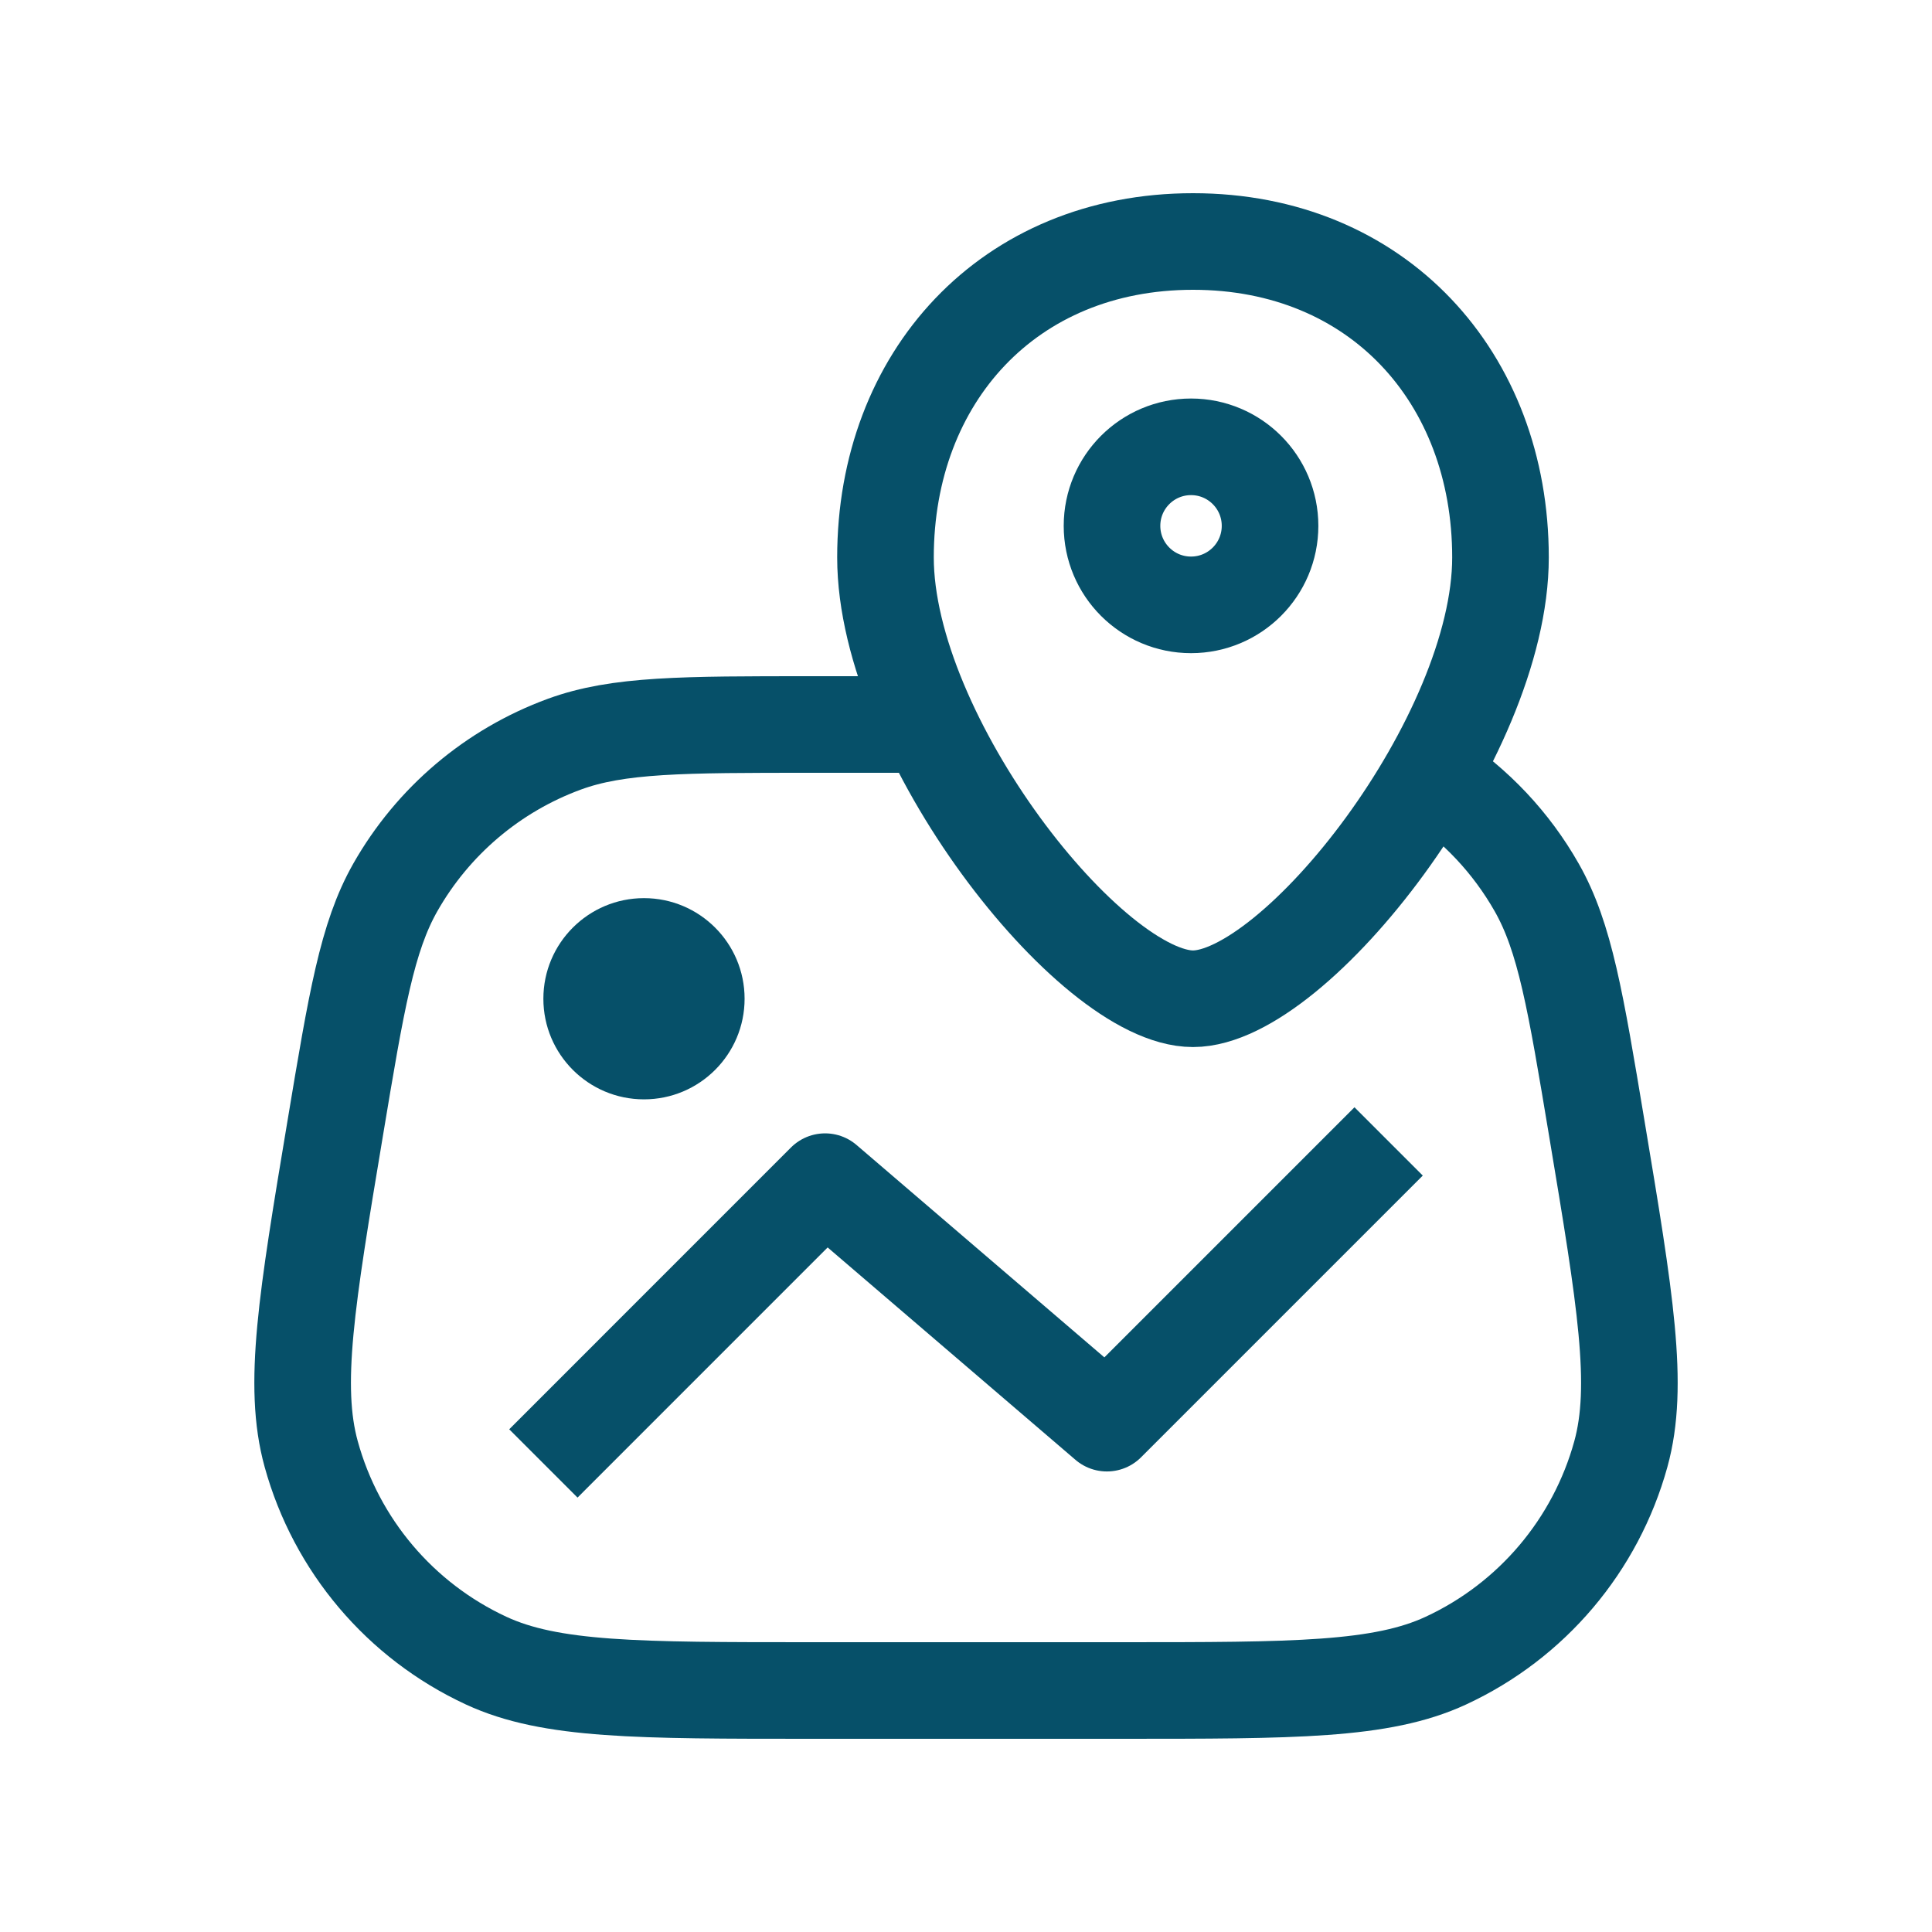
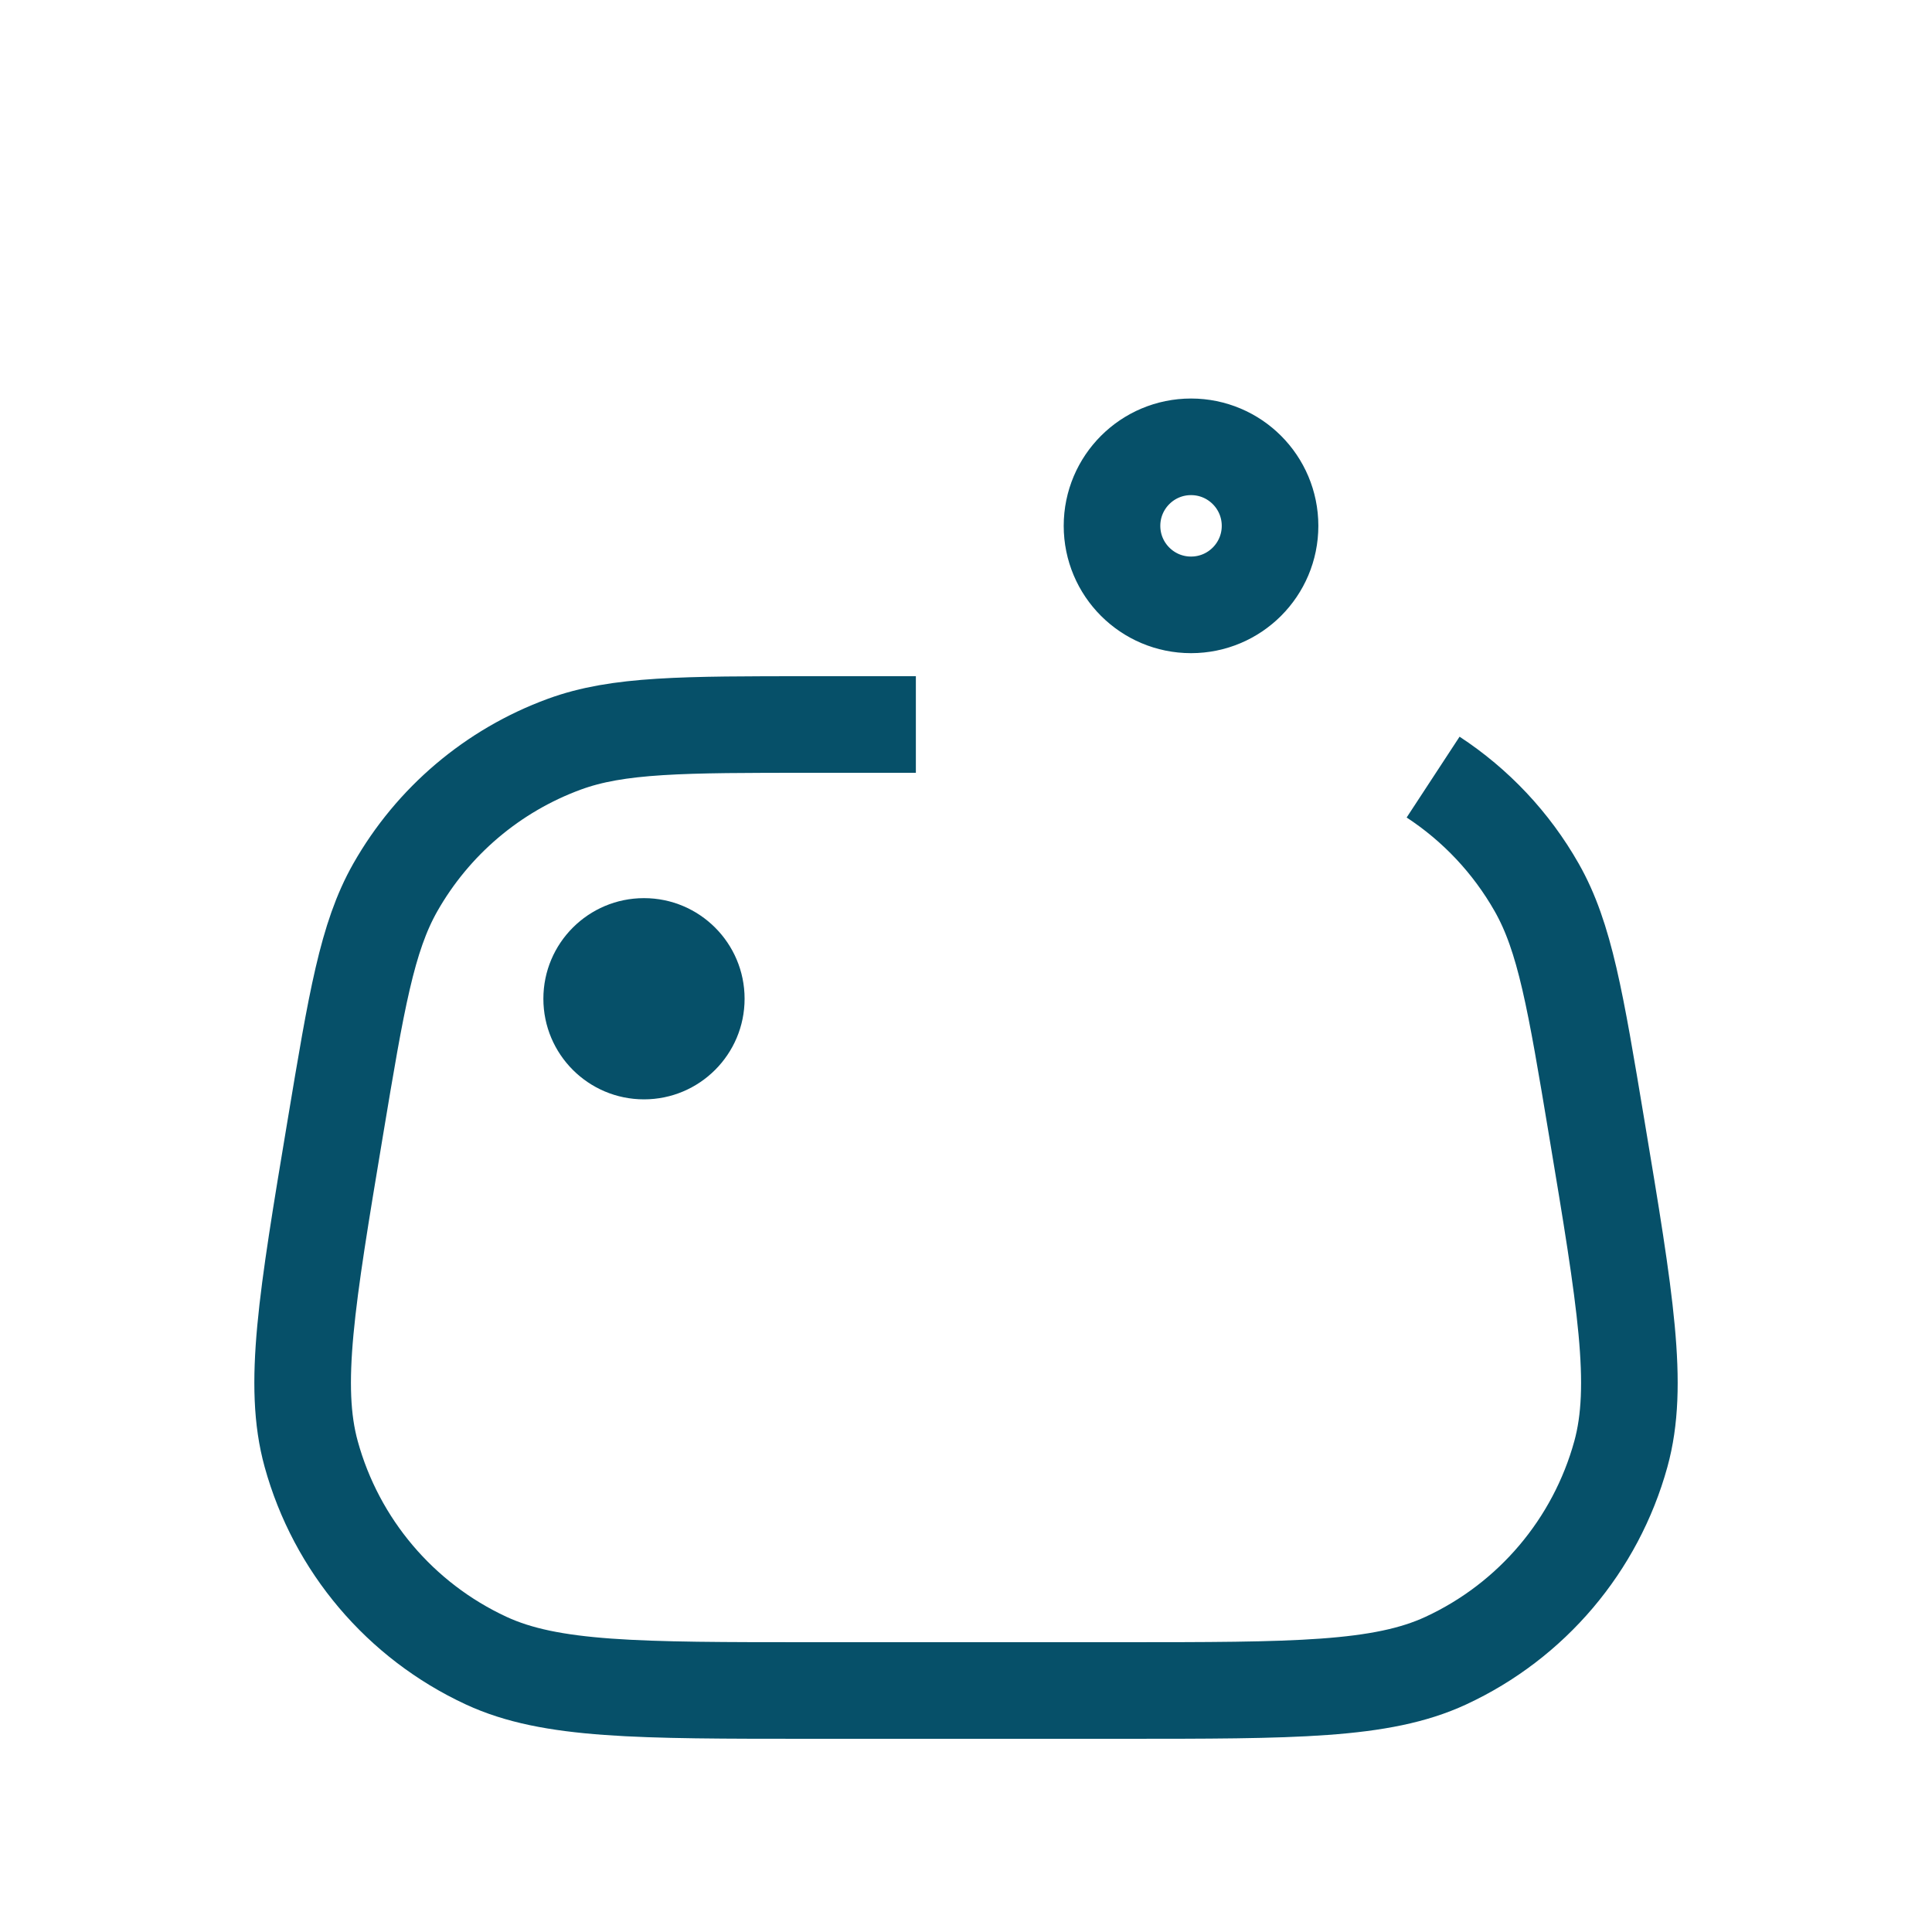
<svg xmlns="http://www.w3.org/2000/svg" width="40" height="40" viewBox="0 0 40 40" fill="none">
  <desc> Created with Pixso. </desc>
  <defs>
    <clipPath id="clip44_1073">
      <rect id="TokoDesign/Ecommerce/Line/Location" width="40" height="40" fill="white" />
    </clipPath>
  </defs>
  <g clip-path="url(#clip44_1073)">
-     <path id="Ellipse 44" d="M24.7 5C28.519 5 31.066 7.814 31.066 11.541C31.066 15.268 26.822 20.678 24.7 20.678C22.578 20.678 18.333 15.268 18.333 11.541C18.333 7.814 20.88 5 24.7 5Z" stroke="#065069" stroke-width="2" />
    <circle id="Ellipse 55" r="1.636" transform="matrix(1 0 0 1 24.659 10.887)" stroke="#065069" stroke-width="2" />
    <path id="Rectangle 54" d="M29.671 16.089C30.552 16.666 31.289 17.446 31.816 18.374C32.401 19.403 32.62 20.721 33.059 23.356C33.652 26.91 33.948 28.688 33.558 30.105C33.037 31.993 31.712 33.558 29.934 34.382C28.6 35 26.799 35 23.195 35L16.805 35C13.202 35 11.4 35 10.066 34.382C8.289 33.558 6.963 31.993 6.443 30.105C6.052 28.688 6.348 26.91 6.941 23.356C7.38 20.721 7.6 19.403 8.184 18.374C8.963 17.002 10.204 15.95 11.686 15.407C12.797 15 14.133 15 16.805 15L18.962 15" stroke="#065069" stroke-width="2" stroke-linejoin="round" />
    <circle id="Ellipse 55" r="2.083" transform="matrix(1 0 0 1 13.333 20.678)" fill="#065069" />
-     <path id="Vector 100" d="M11.25 30.299L17.083 24.465L22.917 29.465L28.75 23.632" stroke="#065069" stroke-width="2" stroke-linejoin="round" />
  </g>
</svg>